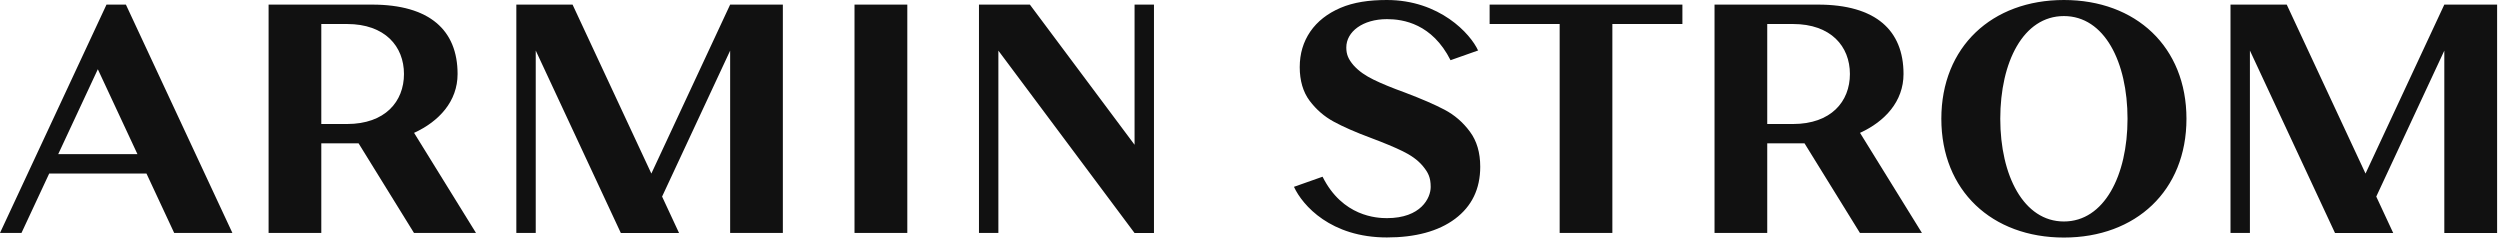
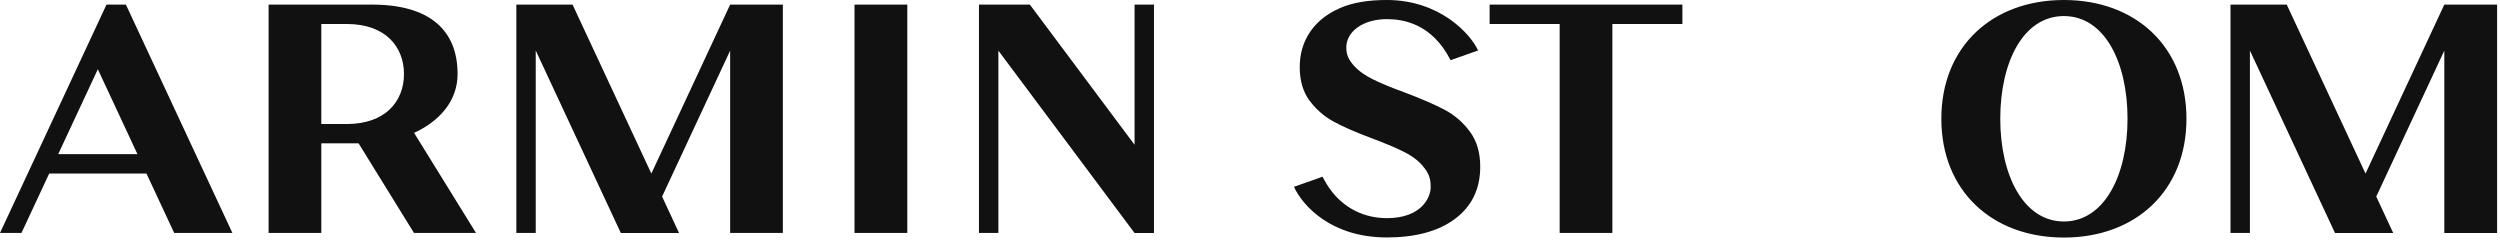
<svg xmlns="http://www.w3.org/2000/svg" viewBox="0 0 277 27" fill="none">
  <path d="M15.23 17.08L10.84 7.67L6.45 17.08H15.23ZM25.75 25.81H19.3L16.23 19.23H5.45L2.38 25.81H0L11.8 0.51H13.95L25.75 25.81ZM80.9 25.81H86.74V0.51H80.9L72.17 19.23L63.44 0.51H57.21V25.81H59.36V5.6L68.79 25.82H75.24L73.36 21.78L80.9 5.61V25.82V25.81ZM94.68 0.51H100.53V25.81H94.68V0.51ZM127.86 25.81V0.51H125.71V16.04L114.11 0.51H108.47V25.81H110.62V5.61L125.71 25.82H127.86V25.81ZM178.65 25.81H172.81V2.66H165.05V0.51H186.41V2.66H178.65V25.81ZM270.83 0.51L262.1 19.23L253.37 0.51H247.14V25.81H249.29V5.6L258.72 25.82H265.17L263.29 21.78L270.83 5.61V25.82H276.68V0.51H270.83ZM235.73 13.16C235.73 6.88 233.18 1.78 228.68 1.78C224.18 1.78 221.63 6.87 221.63 13.16C221.63 19.45 224.22 24.54 228.68 24.54C233.14 24.54 235.73 19.45 235.73 13.16ZM242.26 13.16C242.26 21.13 236.65 26.32 228.68 26.32C220.71 26.32 215.1 21.13 215.1 13.16C215.1 5.19 220.71 0 228.68 0C236.65 0 242.26 5.19 242.26 13.16ZM163.78 5.61C162.93 3.73 159.5 0 153.66 0C151.69 0 149.98 0.25 148.53 0.87C147.08 1.49 145.96 2.37 145.18 3.5C144.4 4.64 144.01 5.95 144.01 7.44C144.01 8.93 144.38 10.2 145.11 11.17C145.84 12.14 146.73 12.91 147.78 13.48C148.83 14.05 150.19 14.65 151.89 15.28C153.38 15.84 154.56 16.33 155.43 16.76C156.3 17.19 157.06 17.69 157.66 18.41C158.25 19.13 158.52 19.66 158.52 20.72C158.52 21.93 157.45 24.17 153.67 24.17C152.56 24.17 148.75 24 146.54 19.58L143.37 20.7C144.33 22.78 147.47 26.31 153.67 26.31C156.78 26.31 159.37 25.64 161.23 24.24C163.08 22.85 164.01 20.93 164.01 18.48C164.01 16.91 163.63 15.61 162.86 14.58C162.09 13.54 161.16 12.74 160.06 12.16C158.96 11.58 157.5 10.95 155.68 10.26C154.22 9.73 153.05 9.25 152.18 8.82C151.31 8.39 150.59 7.92 149.97 7.23C149.4 6.56 149.17 6.04 149.17 5.26C149.17 3.51 150.99 2.12 153.68 2.12C155.48 2.12 158.68 2.63 160.72 6.67L163.81 5.58L163.78 5.61Z" fill="#111111" />
  <path d="M45.88 14.72C48.64 13.46 50.7 11.23 50.7 8.2C50.7 3.34 47.6 0.51 41.22 0.51H29.76V25.81H35.6V15.88H39.73L45.87 25.81H52.74L45.88 14.72ZM38.45 13.74H35.6V2.66H38.45C42.66 2.66 44.76 5.14 44.76 8.2C44.76 11.26 42.66 13.74 38.45 13.74Z" fill="#111111" />
-   <path d="M206.09 14.72C208.85 13.46 210.91 11.23 210.91 8.2C210.91 3.34 207.81 0.51 201.43 0.51H189.97V25.81H195.81V15.88H199.94L206.08 25.81H212.95L206.09 14.72ZM198.66 13.74H195.81V2.66H198.66C202.87 2.66 204.97 5.14 204.97 8.2C204.97 11.26 202.87 13.74 198.66 13.74Z" fill="#111111" />
</svg>